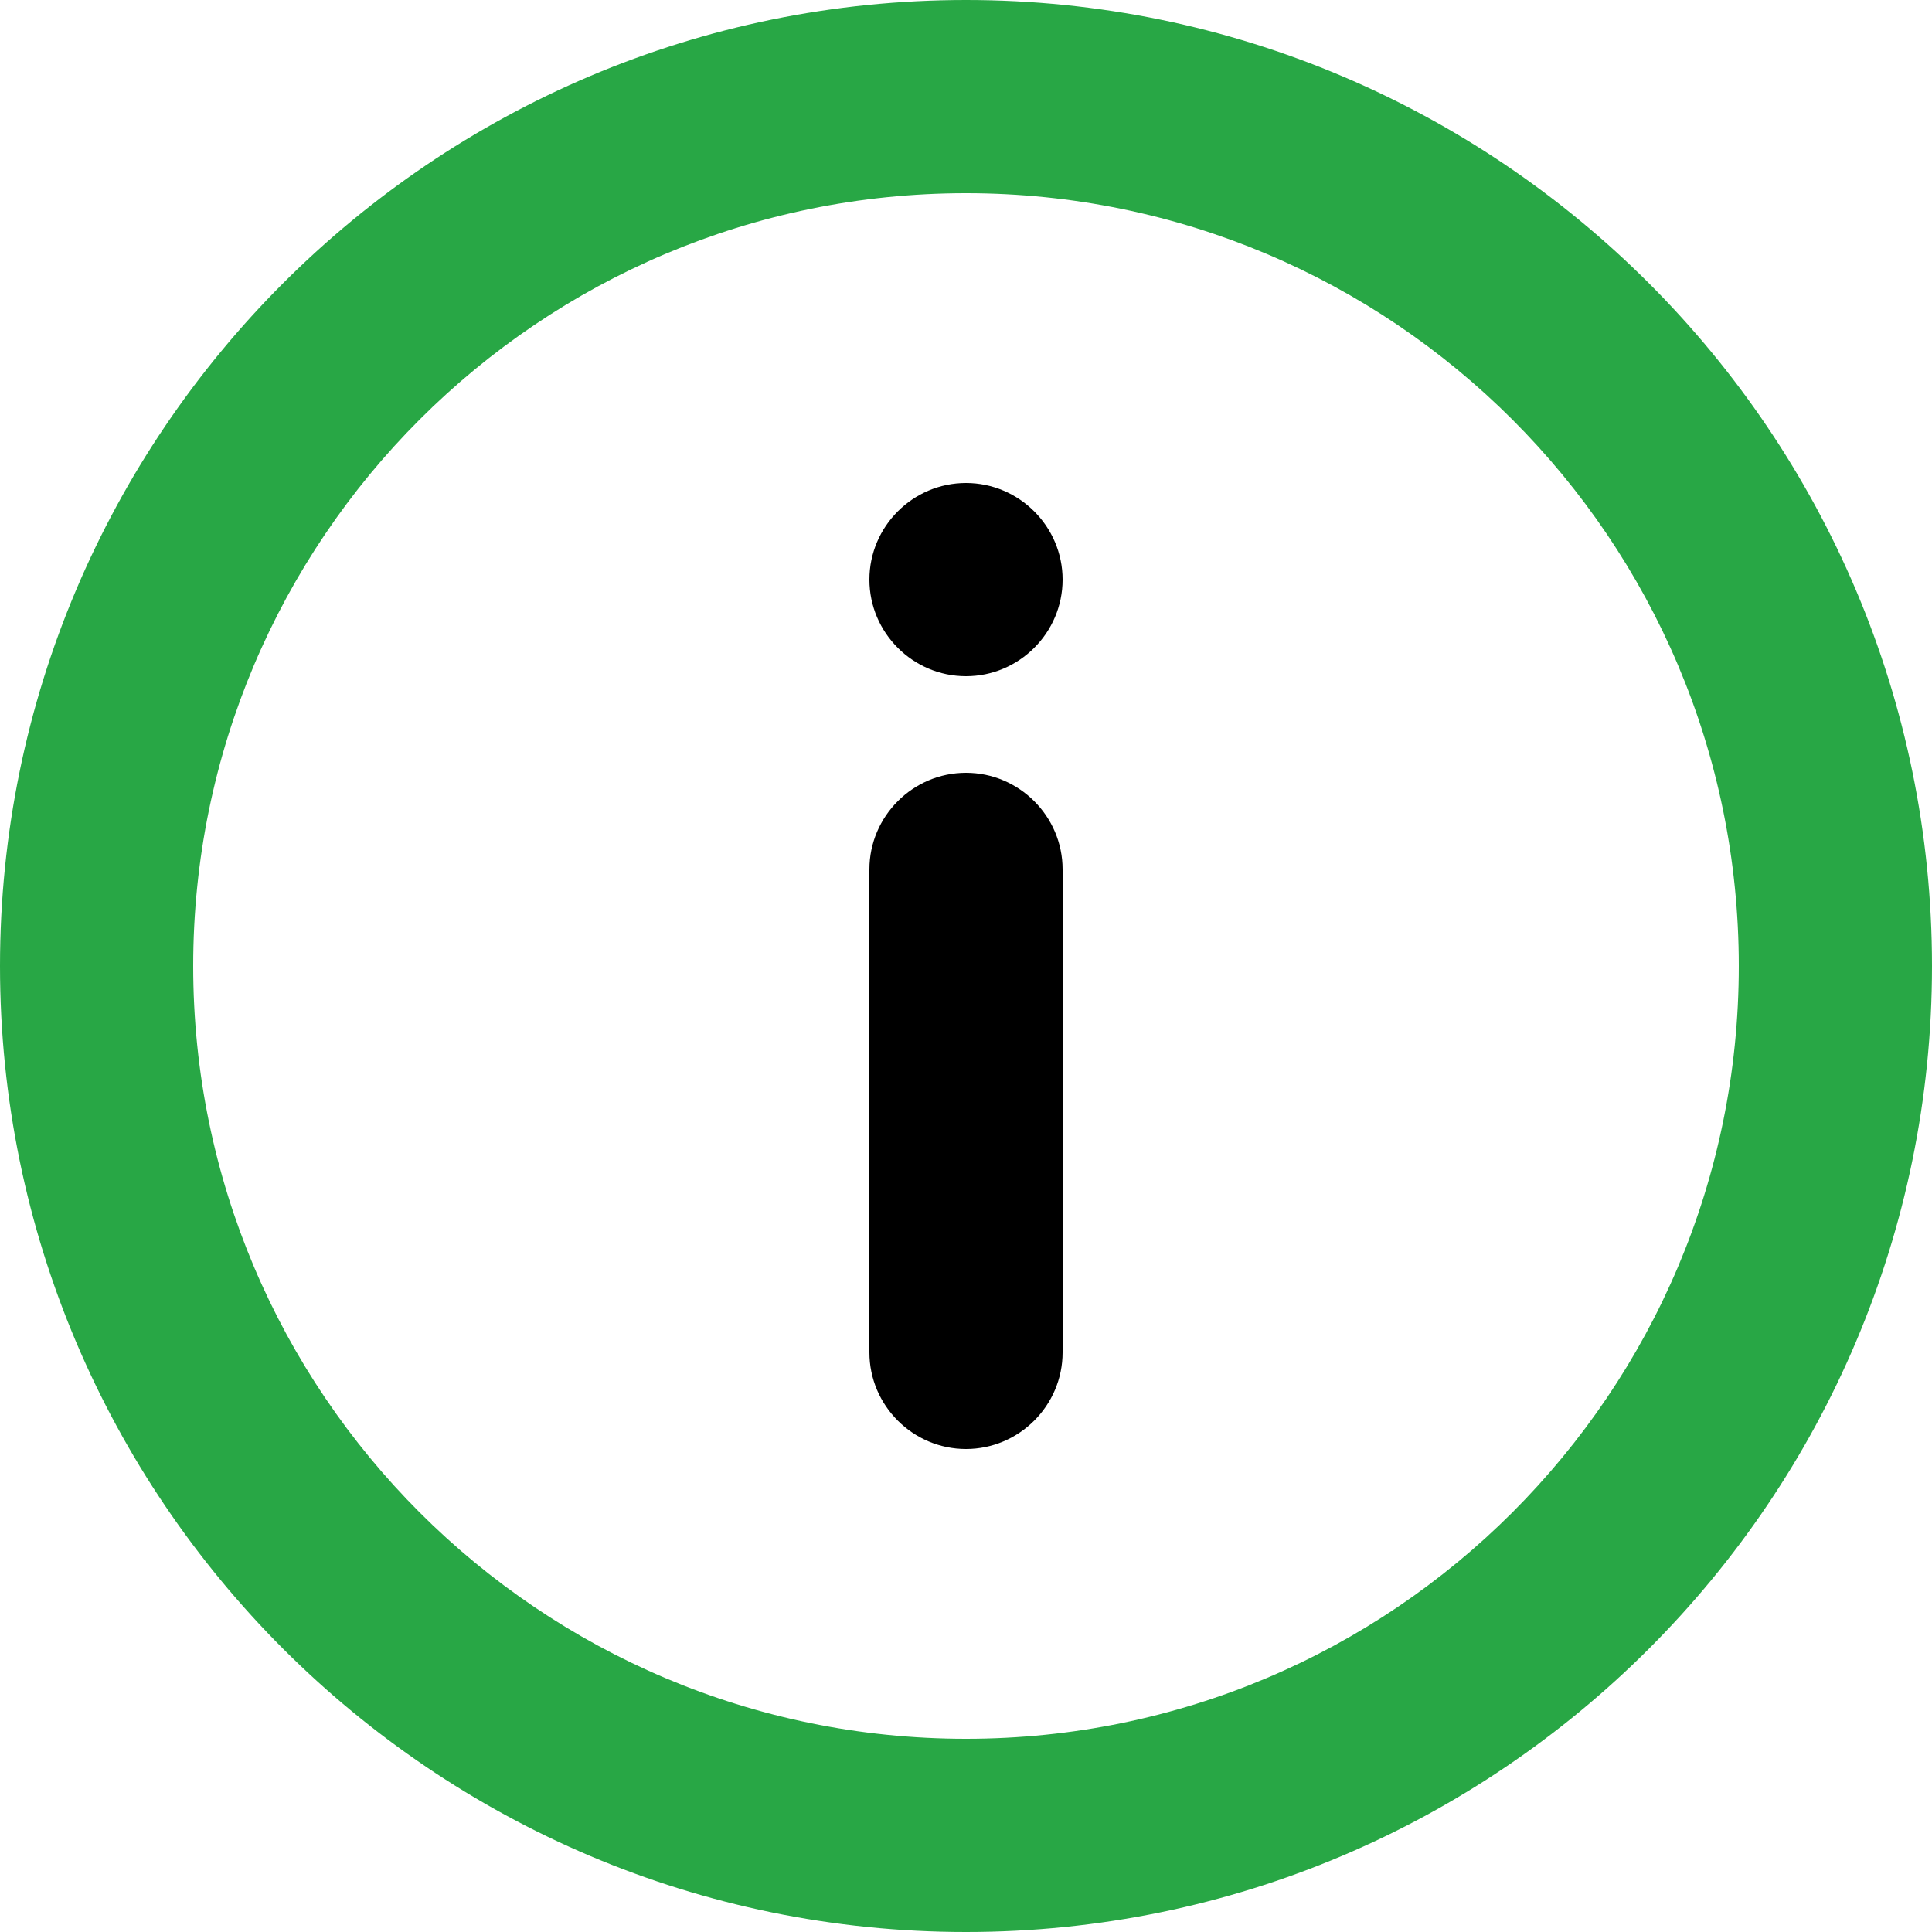
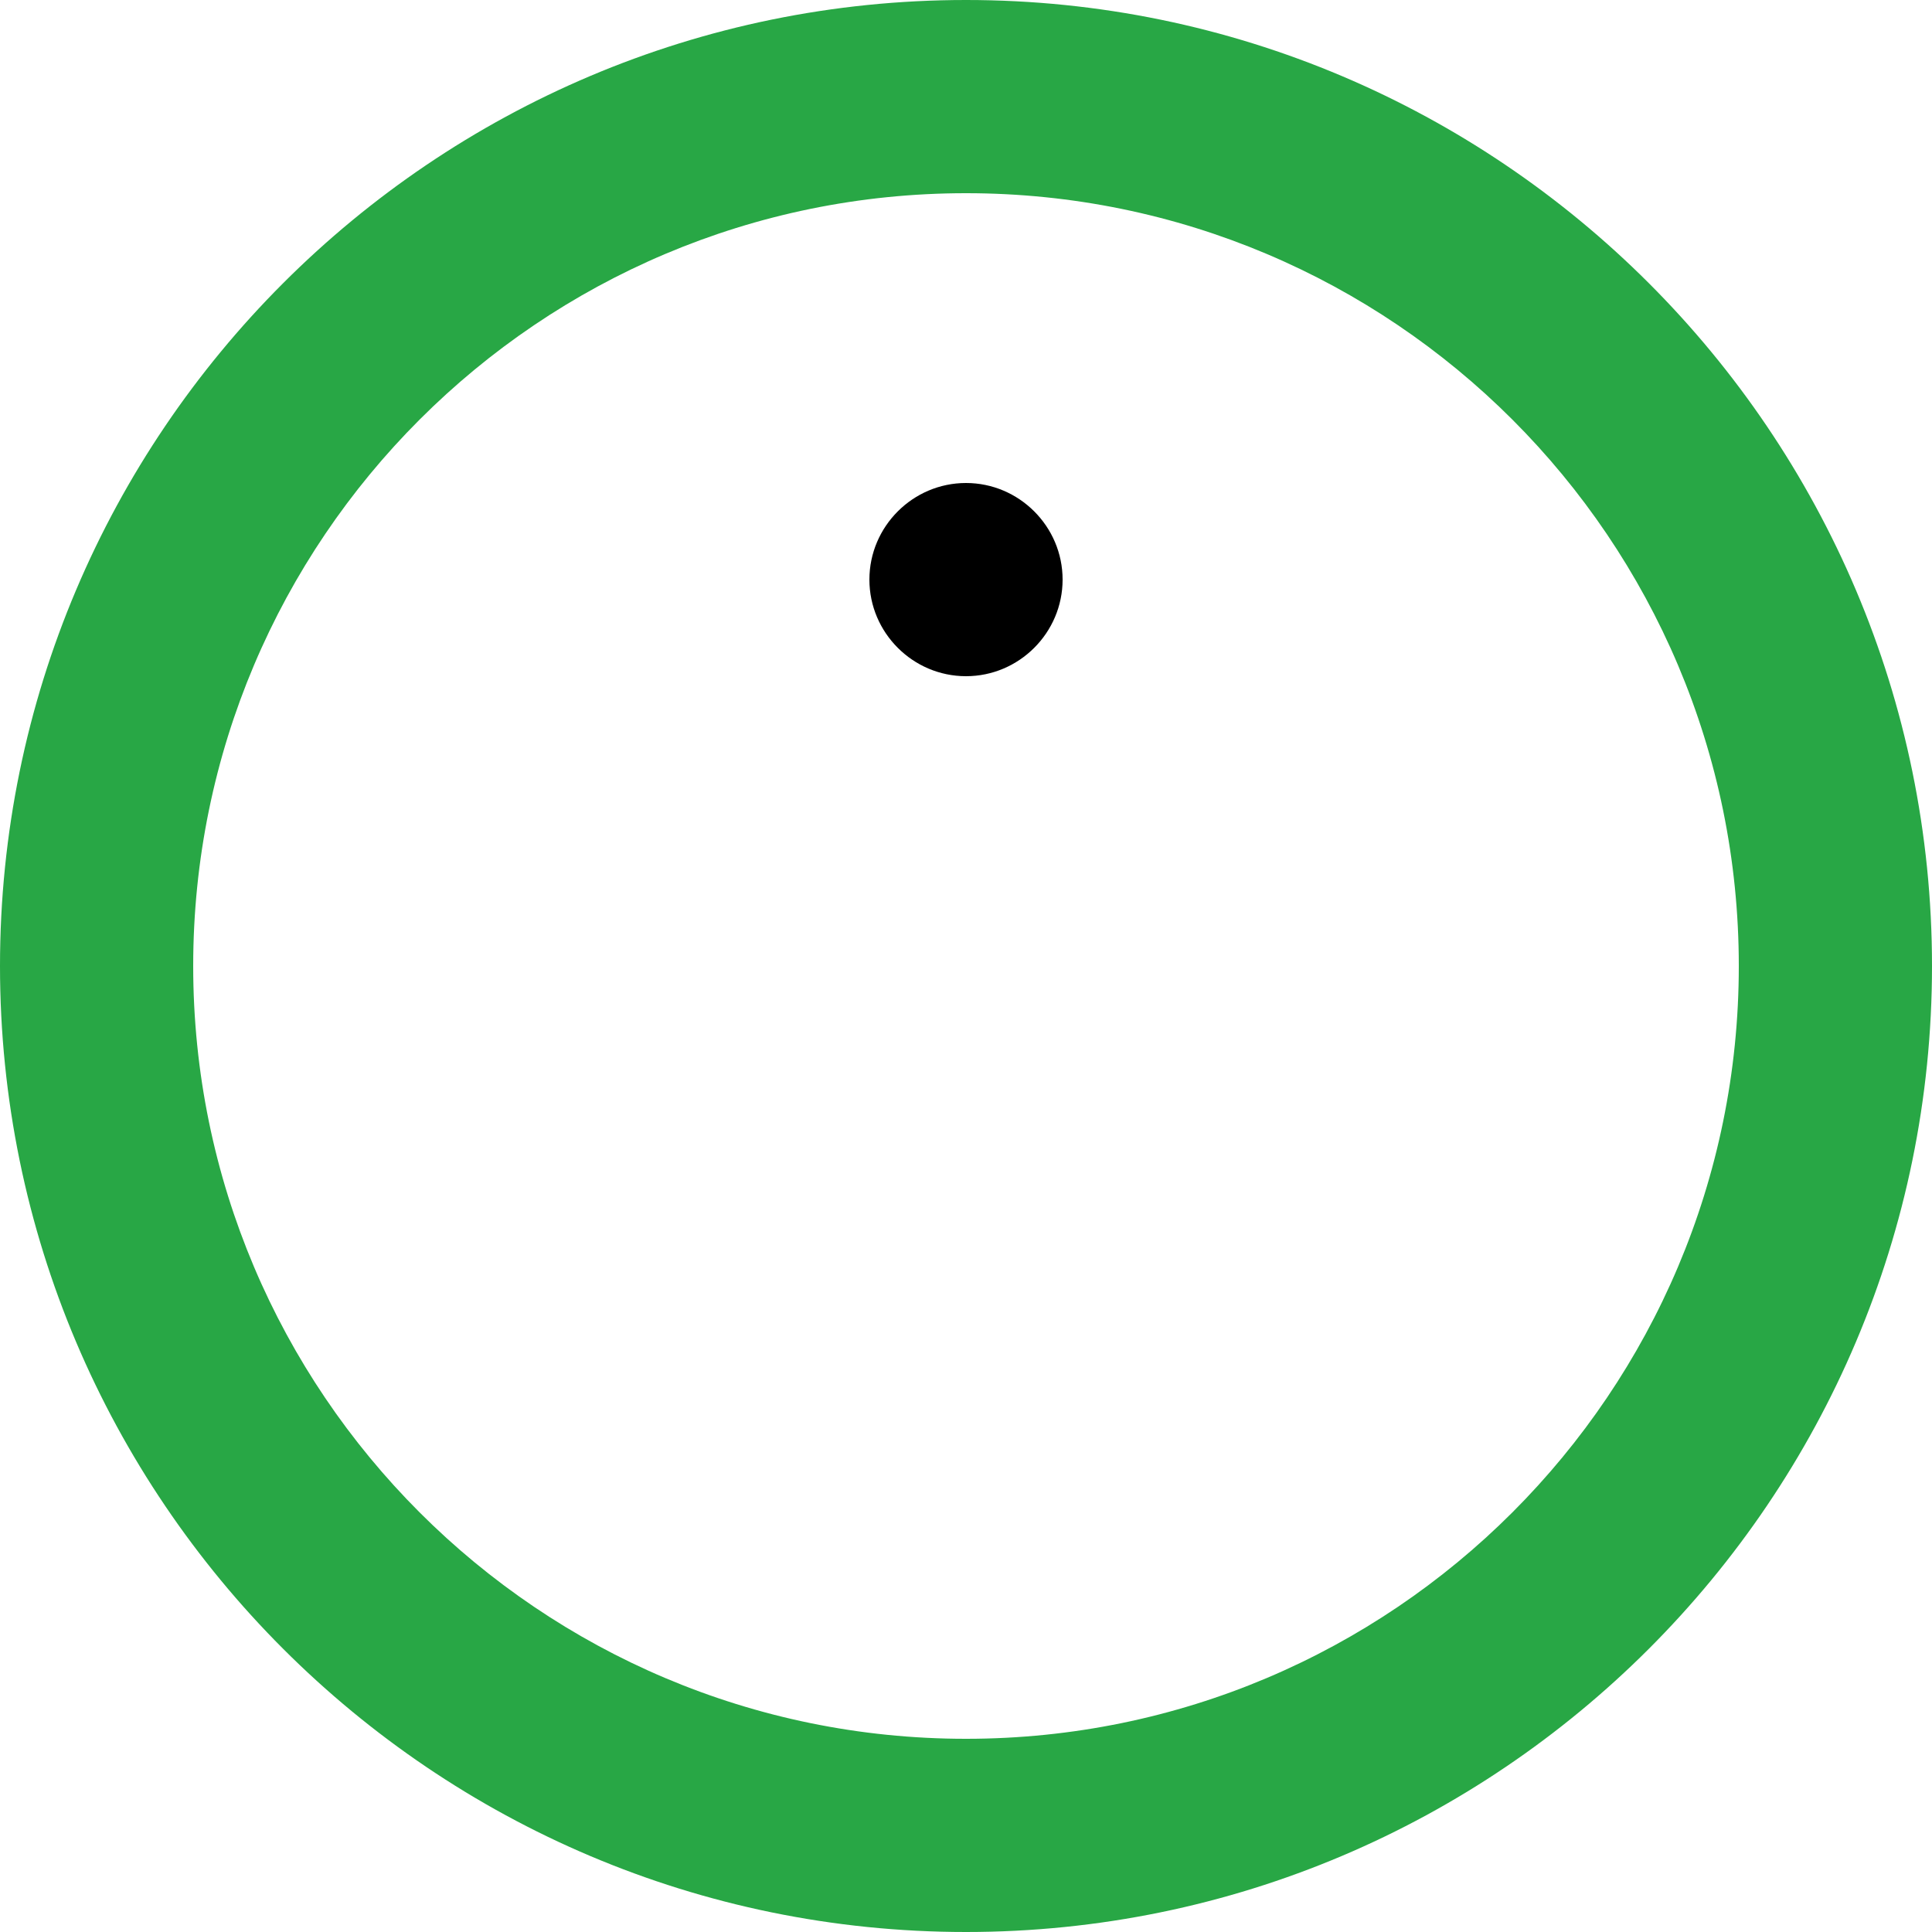
<svg xmlns="http://www.w3.org/2000/svg" version="1.1" viewBox="0 0 120 120">
  <defs>
    <style> .cls-1 { fill: #28a745; fill-rule: evenodd; } </style>
  </defs>
  <g>
    <g id="Layer_1">
      <g>
        <path d="M60,42c-3.3,0-6-2.7-6-6s2.7-6,6-6,6,2.7,6,6-2.7,6-6,6Z" />
-         <path d="M66,54c0-3.3-2.7-6-6-6s-6,2.7-6,6v30c0,3.3,2.7,6,6,6s6-2.7,6-6v-30Z" />
        <path class="cls-1" d="M120,60c0,33.1-26.9,60-60,60S0,93.1,0,60,26.9,0,60,0s60,26.9,60,60ZM60,108c26.5,0,48-21.5,48-48S86.5,12,60,12,12,33.5,12,60s21.5,48,48,48Z" />
      </g>
    </g>
  </g>
</svg>